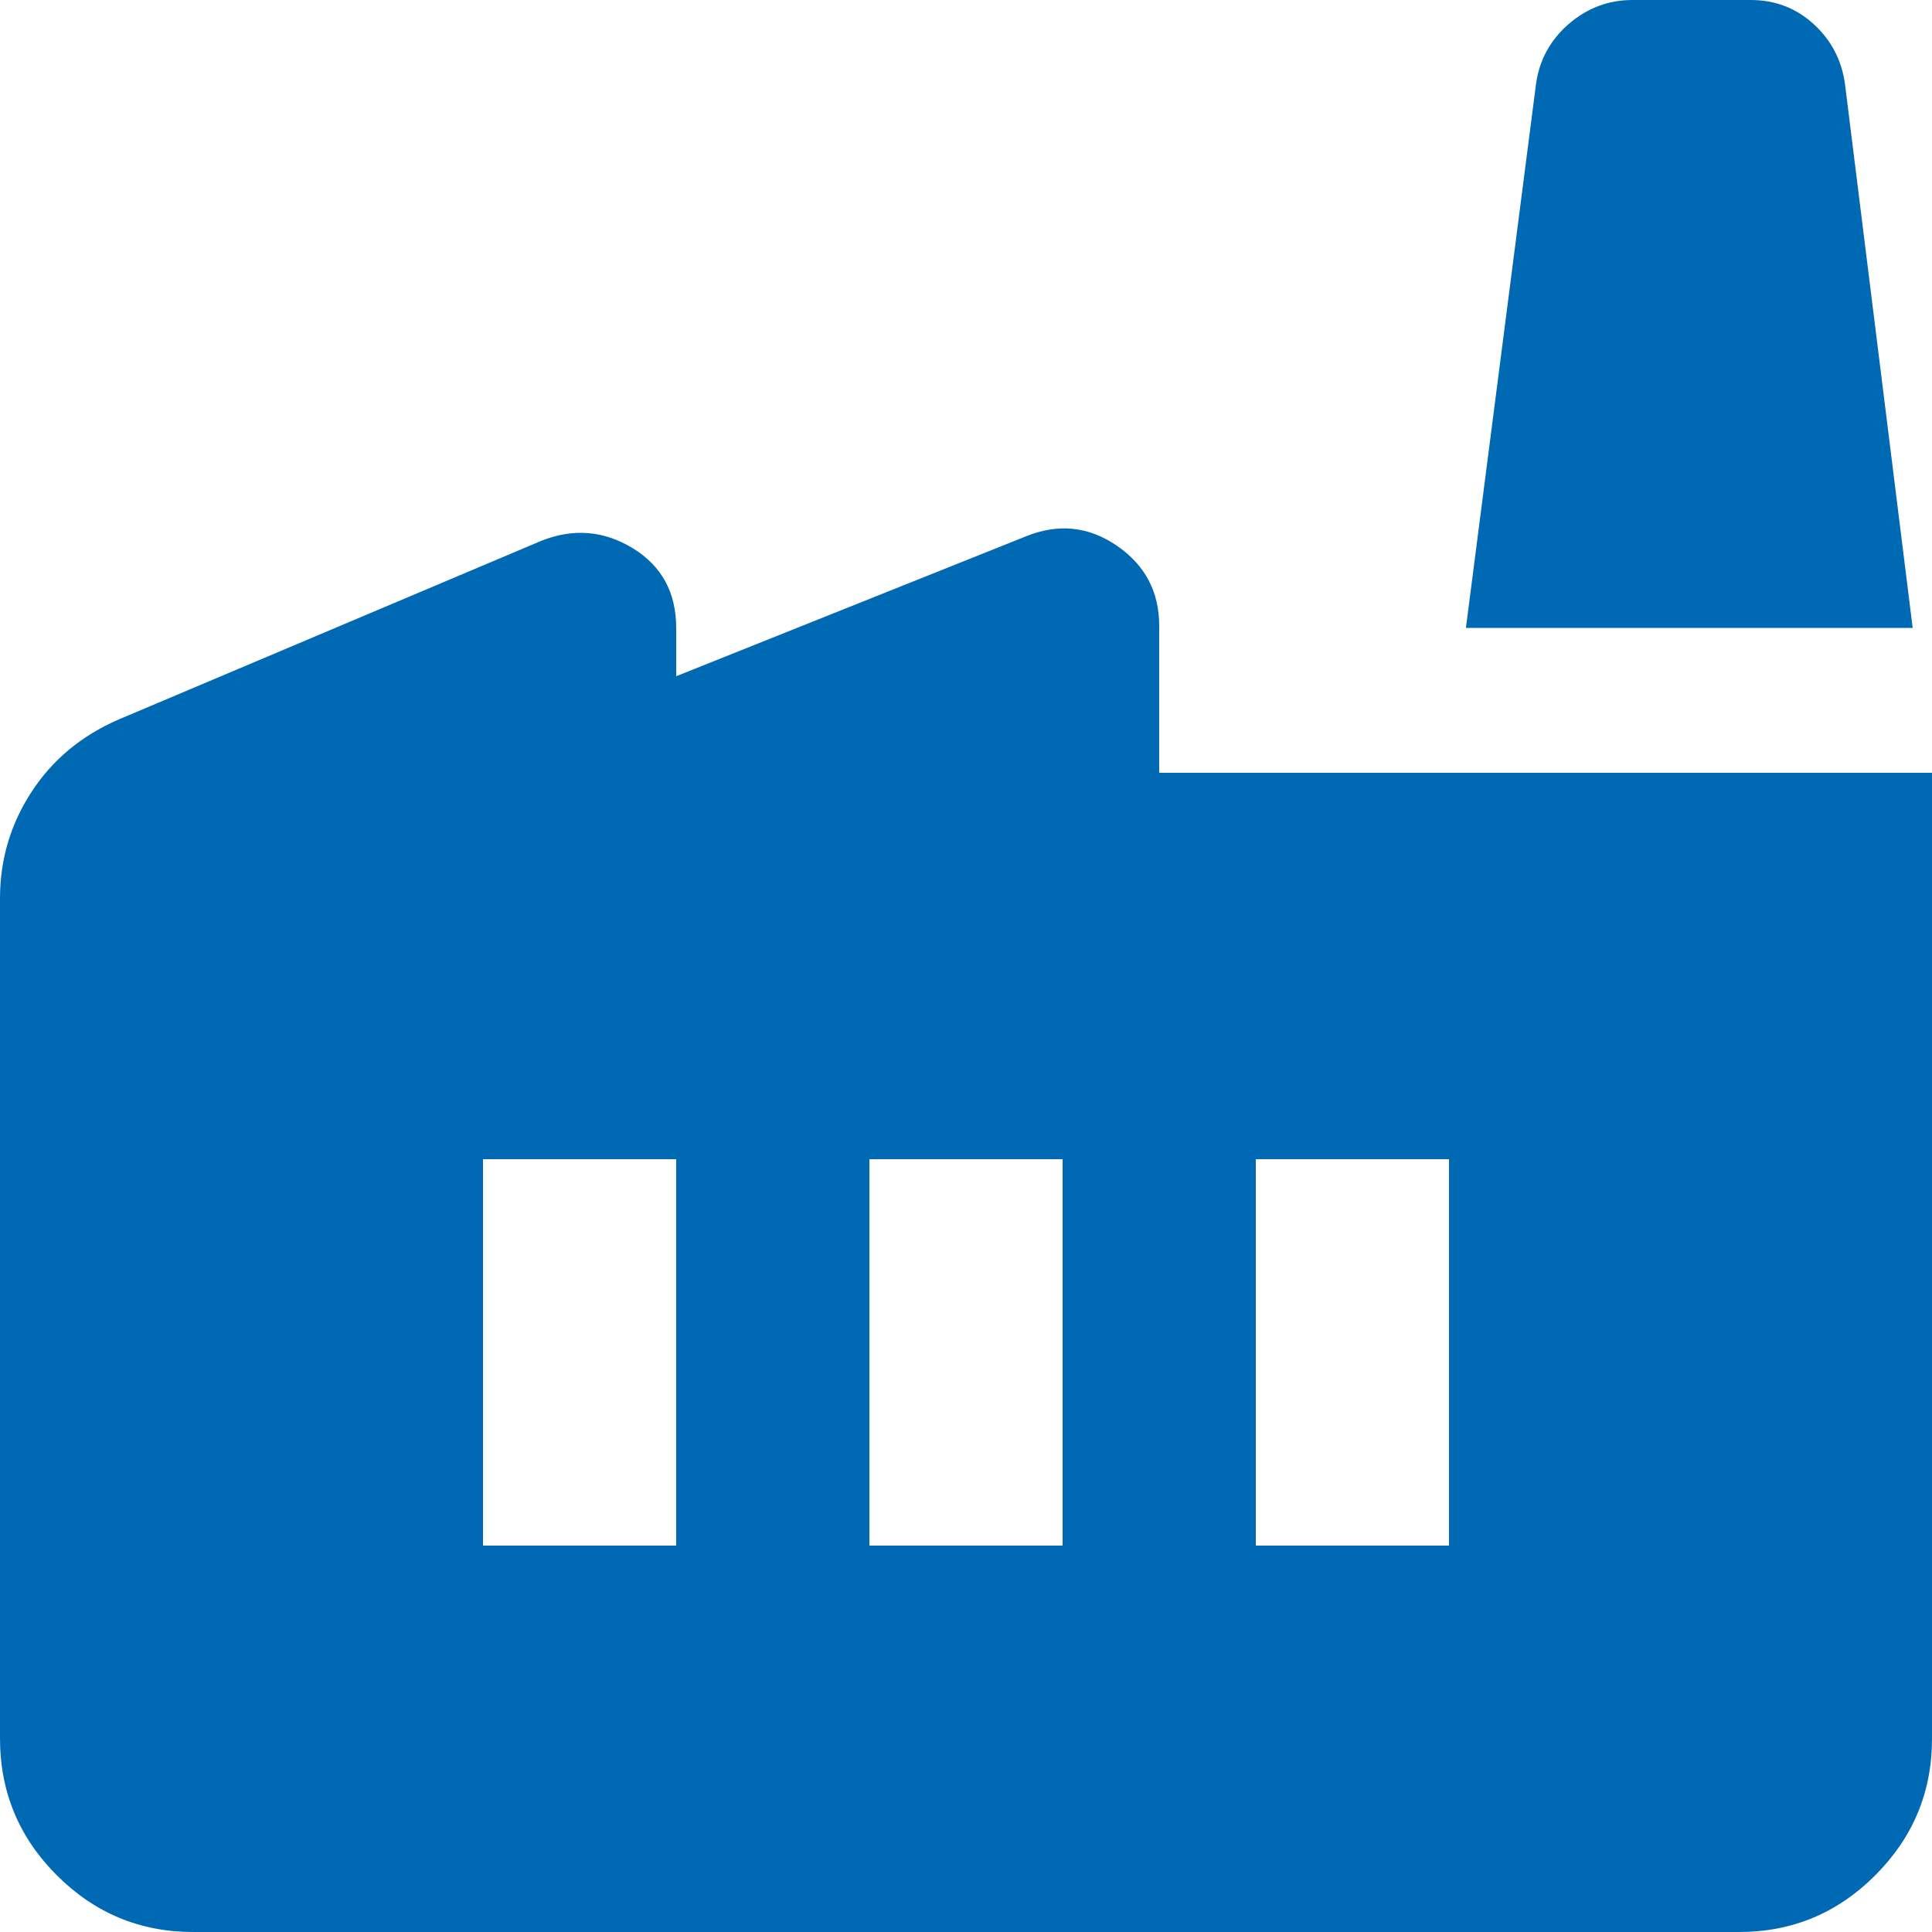
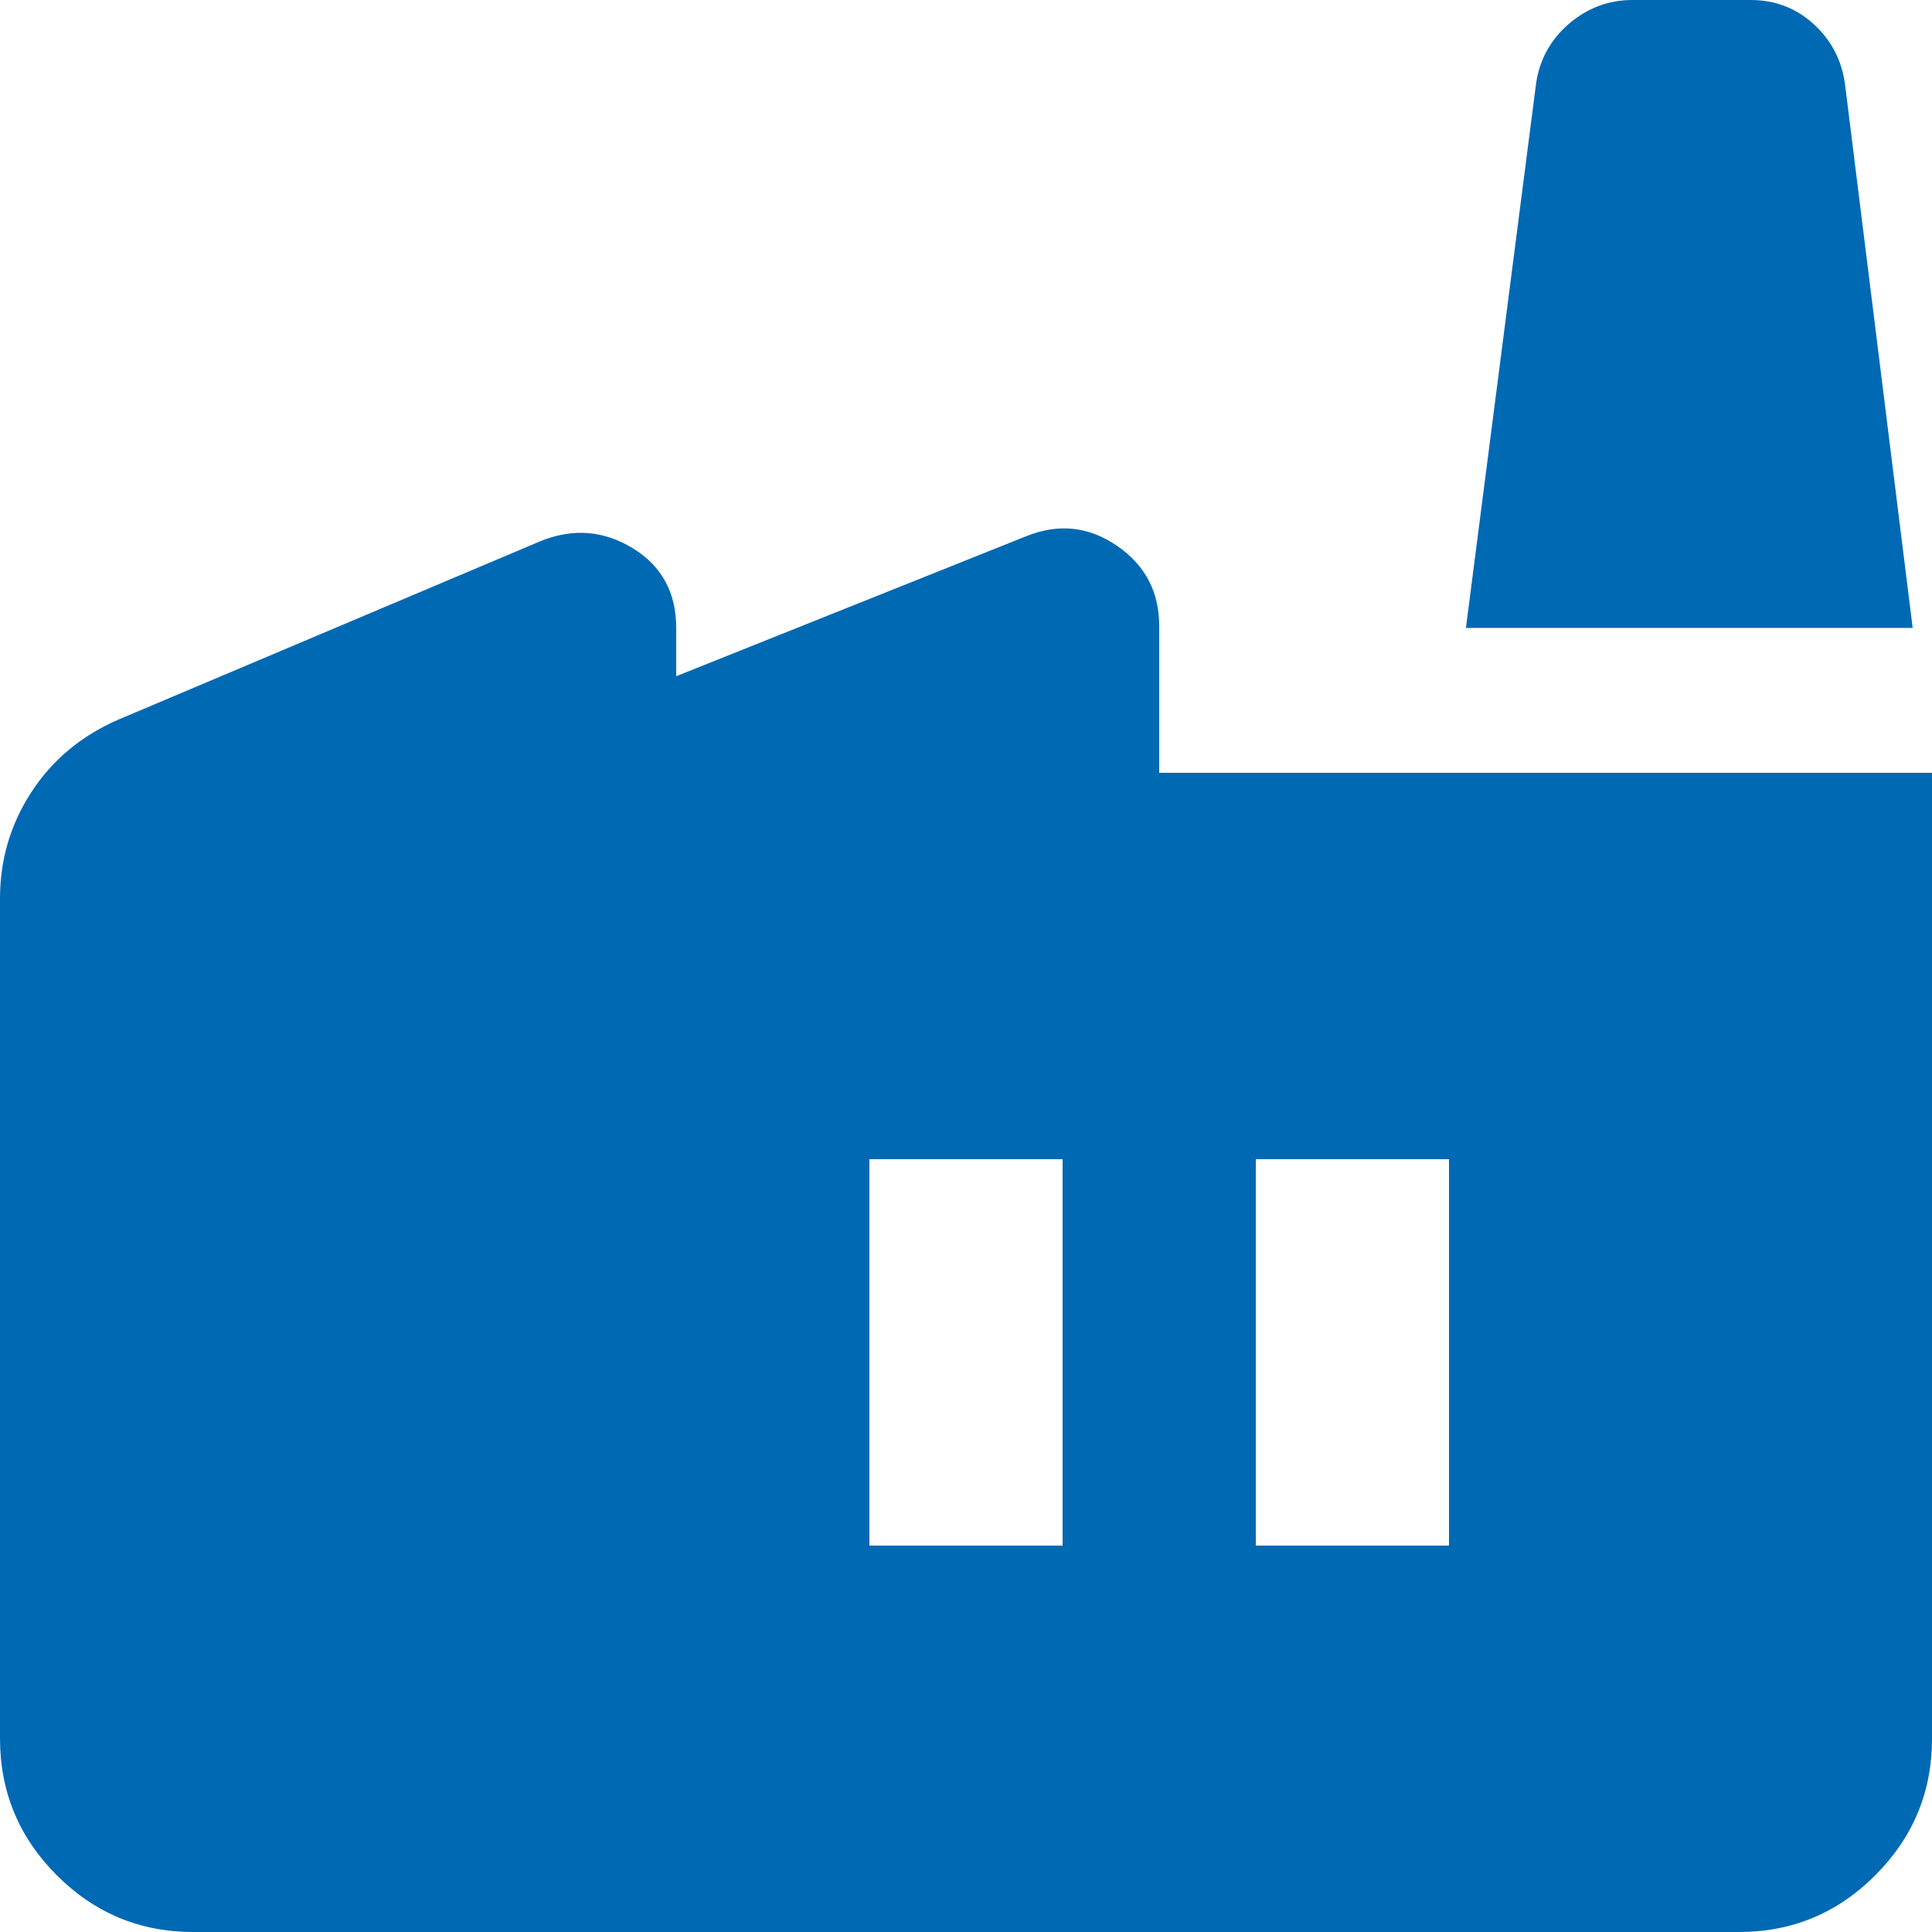
<svg xmlns="http://www.w3.org/2000/svg" width="25" height="25" viewBox="0 0 25 25" fill="none">
-   <path d="M2.5 25C1.812 25 1.224 24.755 0.735 24.266C0.246 23.777 0.001 23.188 0 22.5V11.625C0 11.125 0.135 10.667 0.406 10.25C0.677 9.833 1.052 9.521 1.531 9.312L7 7C7.417 6.833 7.812 6.865 8.188 7.094C8.562 7.323 8.75 7.667 8.75 8.125V8.75L13.281 6.938C13.698 6.771 14.088 6.812 14.453 7.062C14.817 7.312 14.999 7.656 15 8.094V10H25V22.5C25 23.188 24.755 23.776 24.266 24.266C23.777 24.756 23.188 25.001 22.5 25H2.5ZM11.25 20H13.75V15H11.25V20ZM6.25 20H8.75V15H6.25V20ZM16.25 20H18.75V15H16.25V20ZM24.75 8.125H18.969L19.875 1.094C19.917 0.781 20.058 0.521 20.297 0.312C20.538 0.104 20.813 0 21.125 0H22.656C22.969 0 23.24 0.104 23.469 0.312C23.698 0.521 23.833 0.781 23.875 1.094L24.75 8.125Z" fill="#0069B4" />
+   <path d="M2.5 25C1.812 25 1.224 24.755 0.735 24.266C0.246 23.777 0.001 23.188 0 22.5V11.625C0 11.125 0.135 10.667 0.406 10.25C0.677 9.833 1.052 9.521 1.531 9.312L7 7C7.417 6.833 7.812 6.865 8.188 7.094C8.562 7.323 8.75 7.667 8.75 8.125V8.75L13.281 6.938C13.698 6.771 14.088 6.812 14.453 7.062C14.817 7.312 14.999 7.656 15 8.094V10H25V22.5C25 23.188 24.755 23.776 24.266 24.266C23.777 24.756 23.188 25.001 22.5 25H2.5ZM11.25 20H13.75V15H11.25V20ZM6.25 20V15H6.25V20ZM16.25 20H18.75V15H16.25V20ZM24.75 8.125H18.969L19.875 1.094C19.917 0.781 20.058 0.521 20.297 0.312C20.538 0.104 20.813 0 21.125 0H22.656C22.969 0 23.24 0.104 23.469 0.312C23.698 0.521 23.833 0.781 23.875 1.094L24.75 8.125Z" fill="#0069B4" />
</svg>